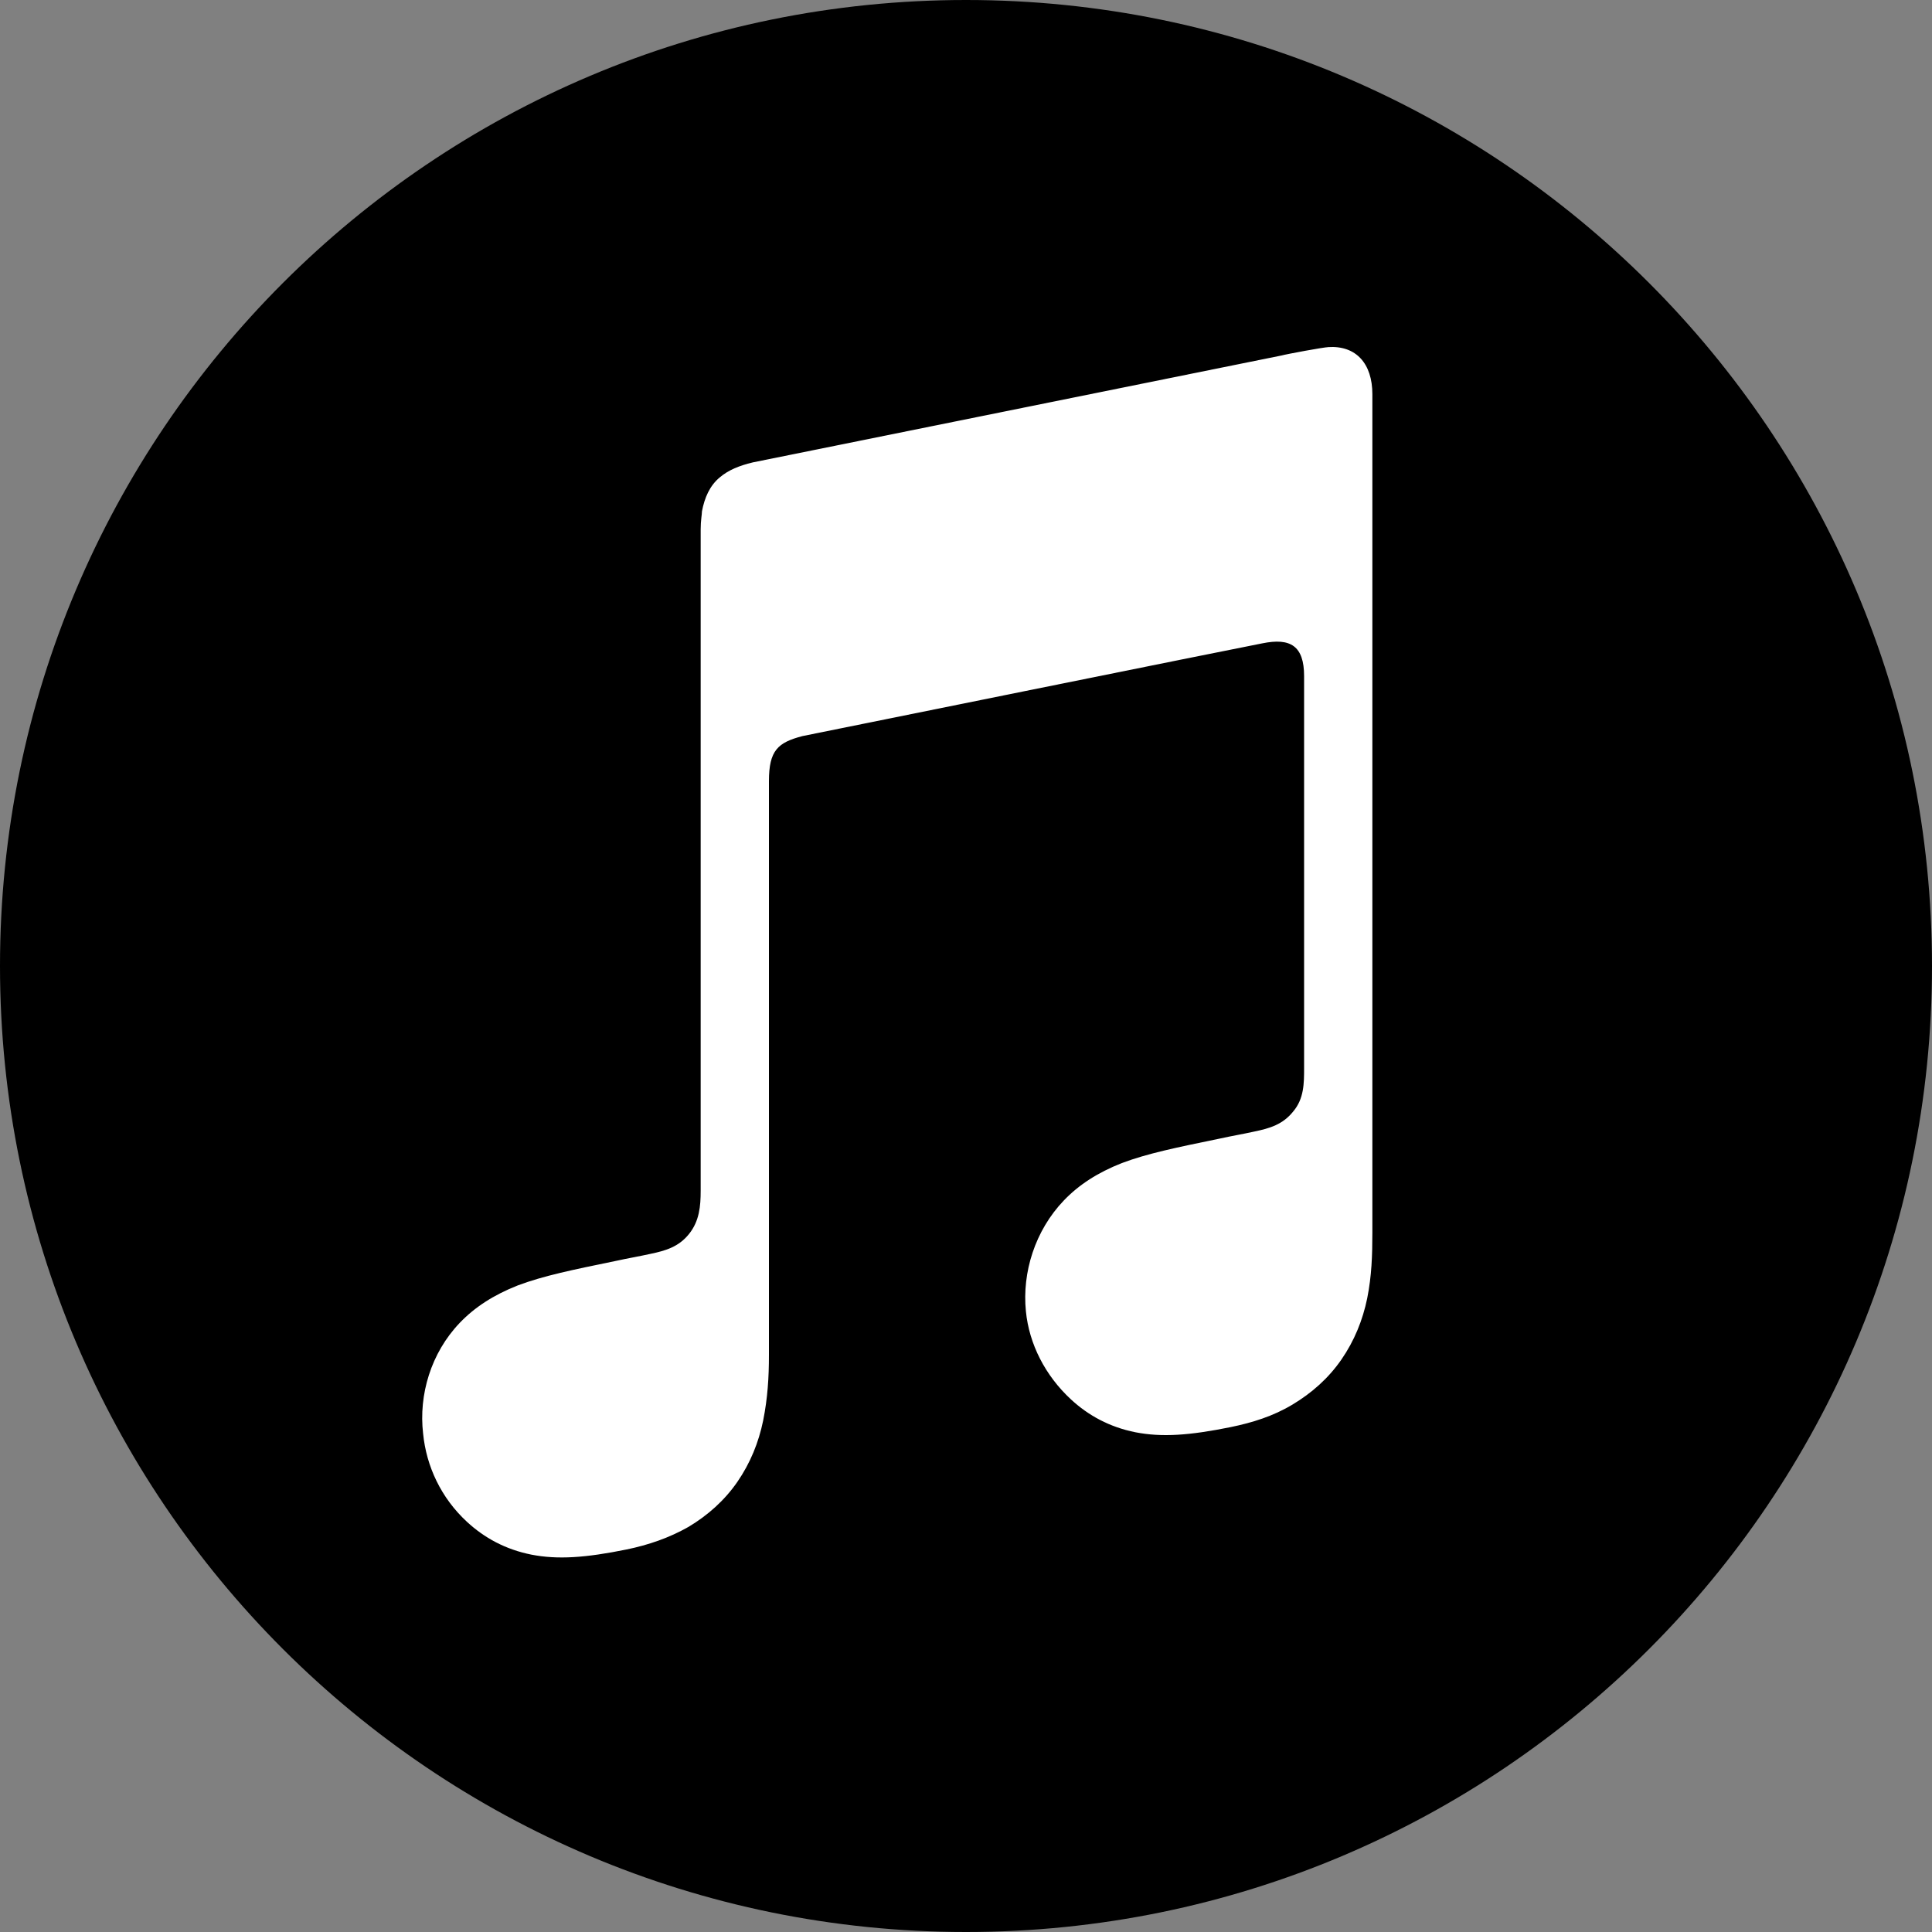
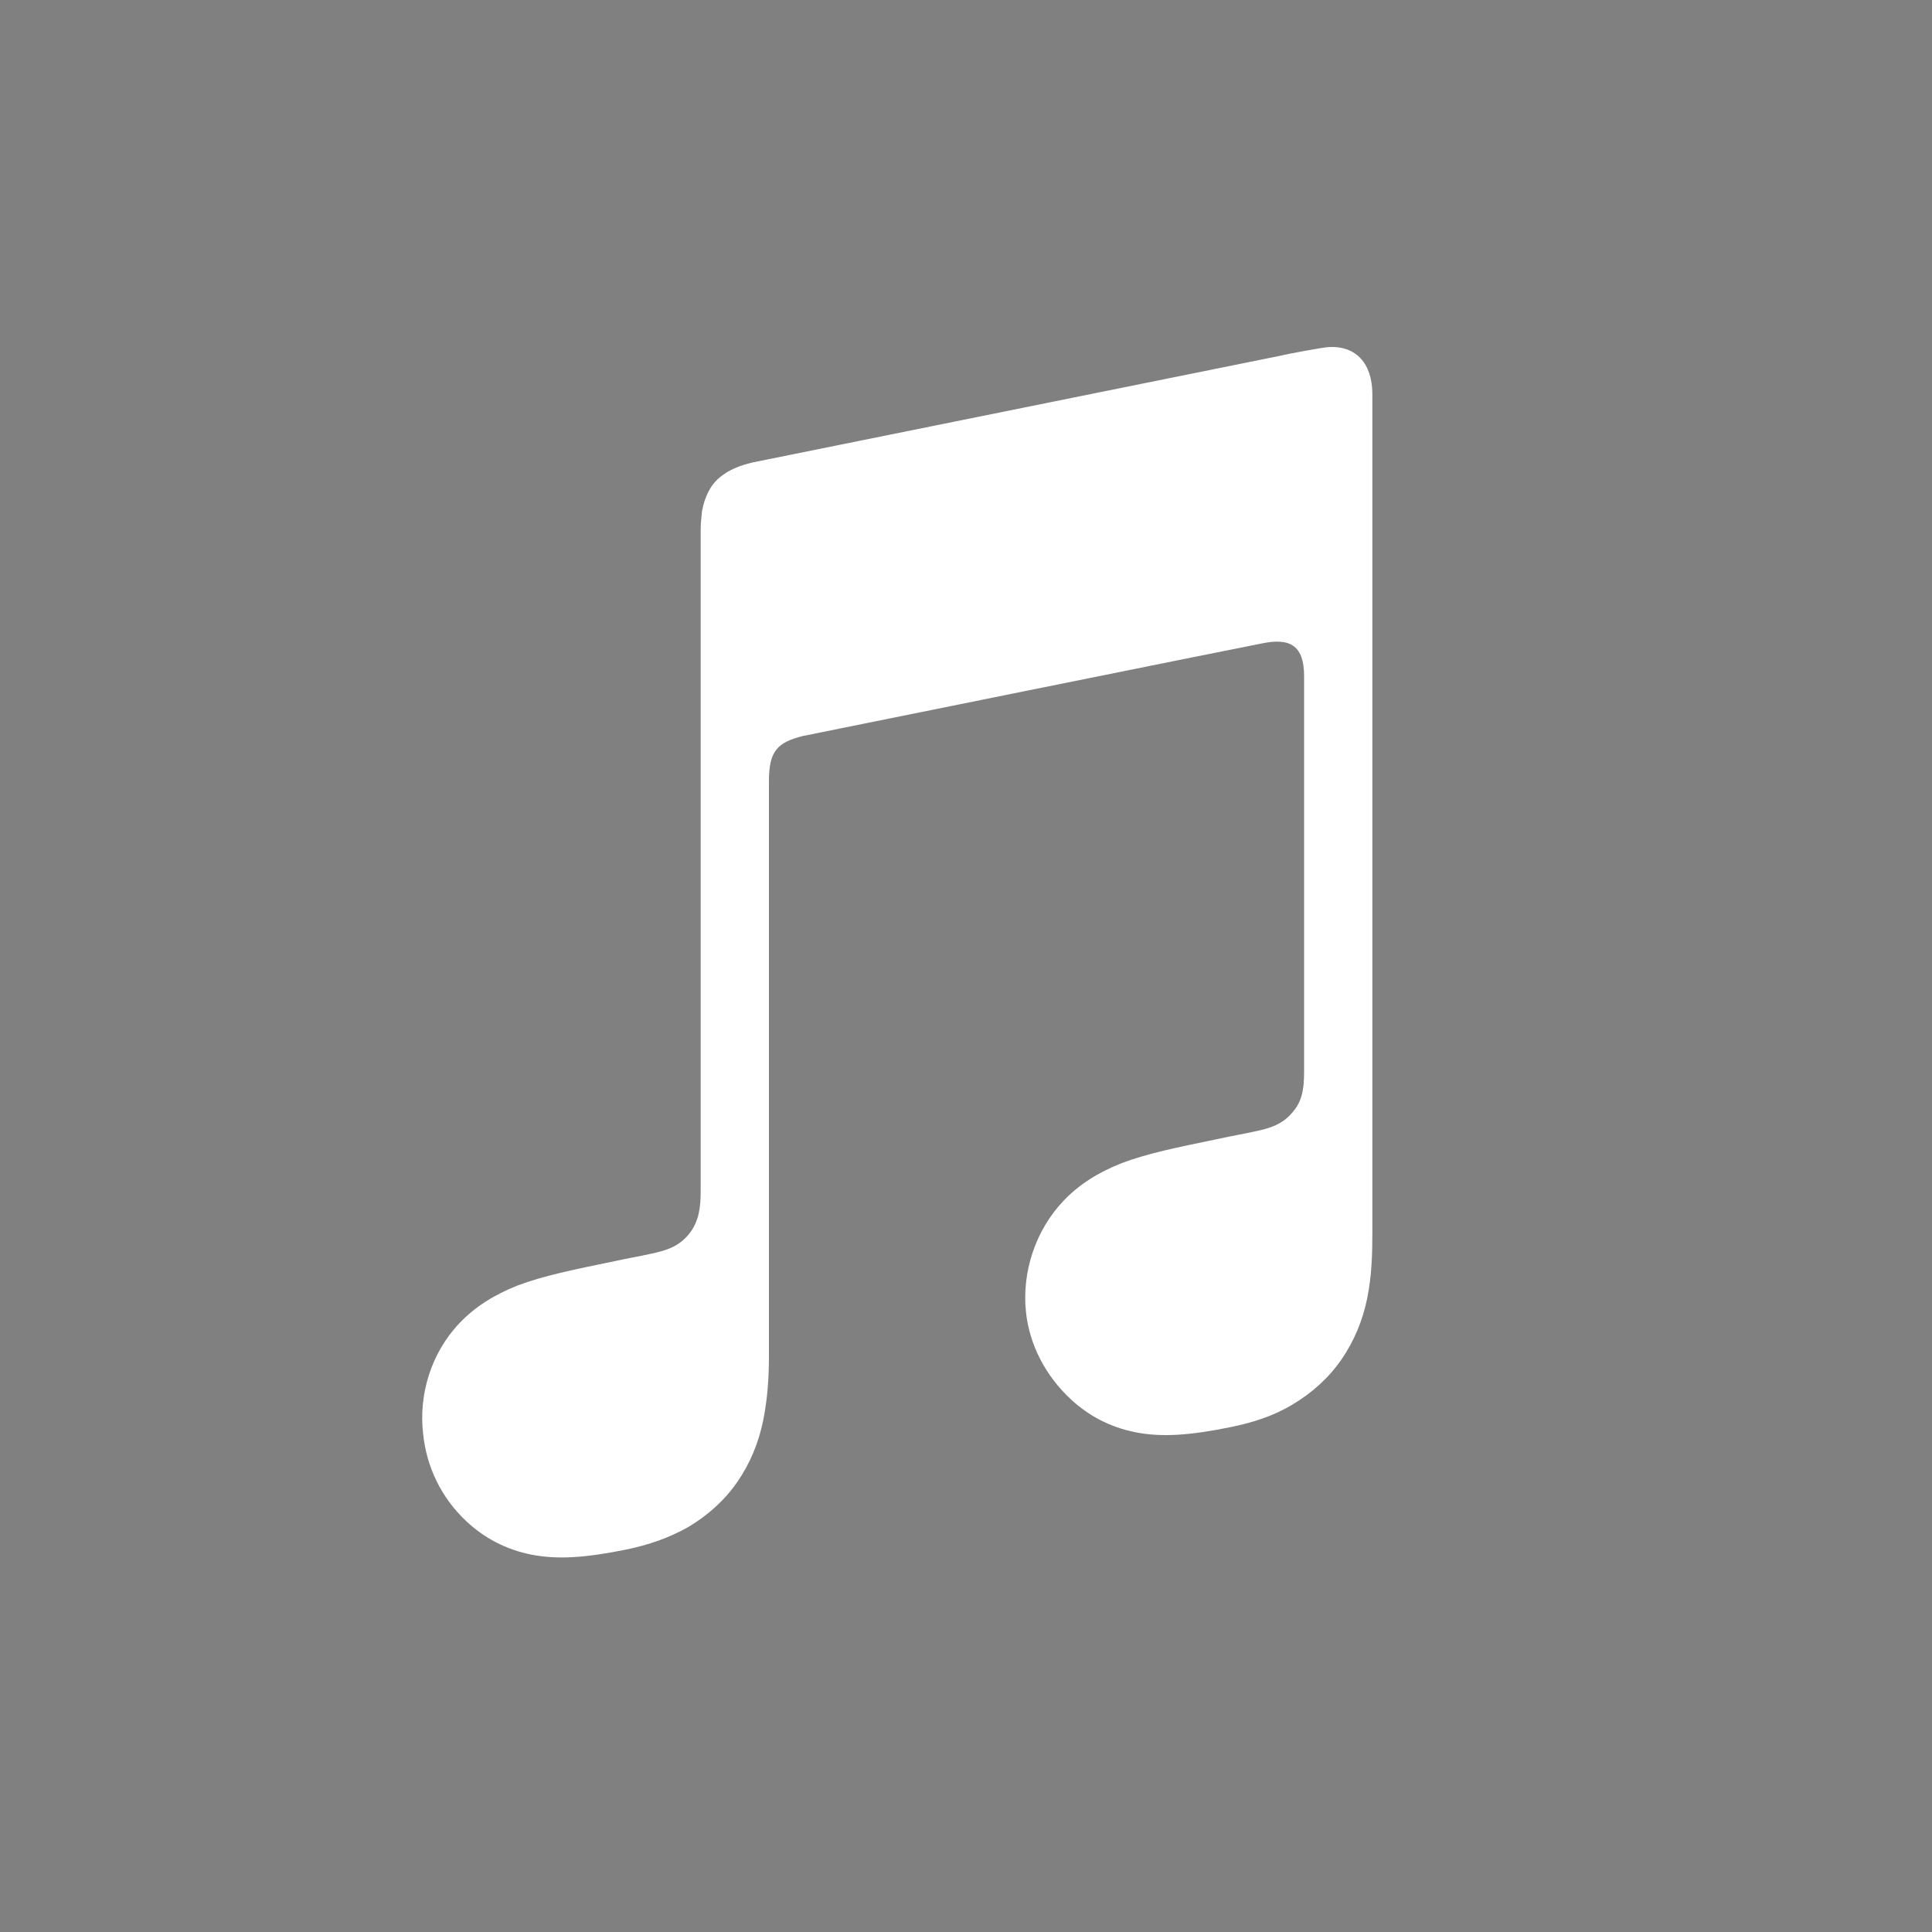
<svg xmlns="http://www.w3.org/2000/svg" width="30" height="30" viewBox="0 0 30 30" fill="none">
  <rect x="0" y="0" width="30" height="30" fill="#808080" stroke="none" />
  <g clip-path="url(#clip0_578_418)">
-     <path d="M15 30C23.284 30 30 23.284 30 15C30 6.716 23.284 0 15 0C6.716 0 0 6.716 0 15C0 23.284 6.716 30 15 30Z" fill="black" />
    <path fill-rule="evenodd" clip-rule="evenodd" d="M20.63 5.39C20.56 5.39 19.97 5.5 19.9 5.52L11.69 7.18C11.48 7.23 11.31 7.3 11.18 7.41C11.02 7.54 10.94 7.73 10.9 7.94C10.9 7.99 10.88 8.08 10.88 8.22V18.49C10.88 18.73 10.86 18.96 10.7 19.16C10.54 19.36 10.34 19.42 10.1 19.47C9.92 19.51 9.74 19.54 9.56 19.58C8.88 19.72 8.44 19.81 8.04 19.96C7.66 20.11 7.37 20.3 7.14 20.54C6.69 21.01 6.5 21.66 6.57 22.26C6.62 22.77 6.85 23.26 7.25 23.63C7.52 23.88 7.85 24.06 8.25 24.14C8.66 24.22 9.09 24.19 9.73 24.06C10.07 23.99 10.39 23.88 10.69 23.71C10.99 23.53 11.25 23.3 11.45 23.01C11.65 22.72 11.78 22.4 11.85 22.06C11.92 21.71 11.94 21.39 11.94 21.04V12.13C11.94 11.65 12.08 11.53 12.46 11.43C12.46 11.43 19.28 10.05 19.6 9.99C20.04 9.9 20.25 10.03 20.25 10.5V16.58C20.25 16.82 20.25 17.06 20.08 17.26C19.92 17.46 19.72 17.52 19.48 17.57C19.3 17.61 19.12 17.64 18.94 17.68C18.26 17.82 17.82 17.91 17.42 18.06C17.04 18.21 16.75 18.4 16.52 18.64C16.07 19.11 15.87 19.76 15.93 20.36C15.98 20.87 16.23 21.36 16.63 21.73C16.9 21.98 17.23 22.16 17.63 22.24C18.04 22.32 18.47 22.29 19.11 22.16C19.45 22.09 19.77 21.99 20.07 21.81C20.37 21.63 20.63 21.4 20.83 21.11C21.03 20.82 21.16 20.5 21.23 20.16C21.3 19.81 21.31 19.49 21.31 19.14V6.12C21.31 5.65 21.06 5.36 20.62 5.39H20.63Z" fill="white" />
  </g>
  <defs>
    <clipPath id="clip0_578_418">
      <rect width="30" height="30" fill="white" />
    </clipPath>
  </defs>
</svg>